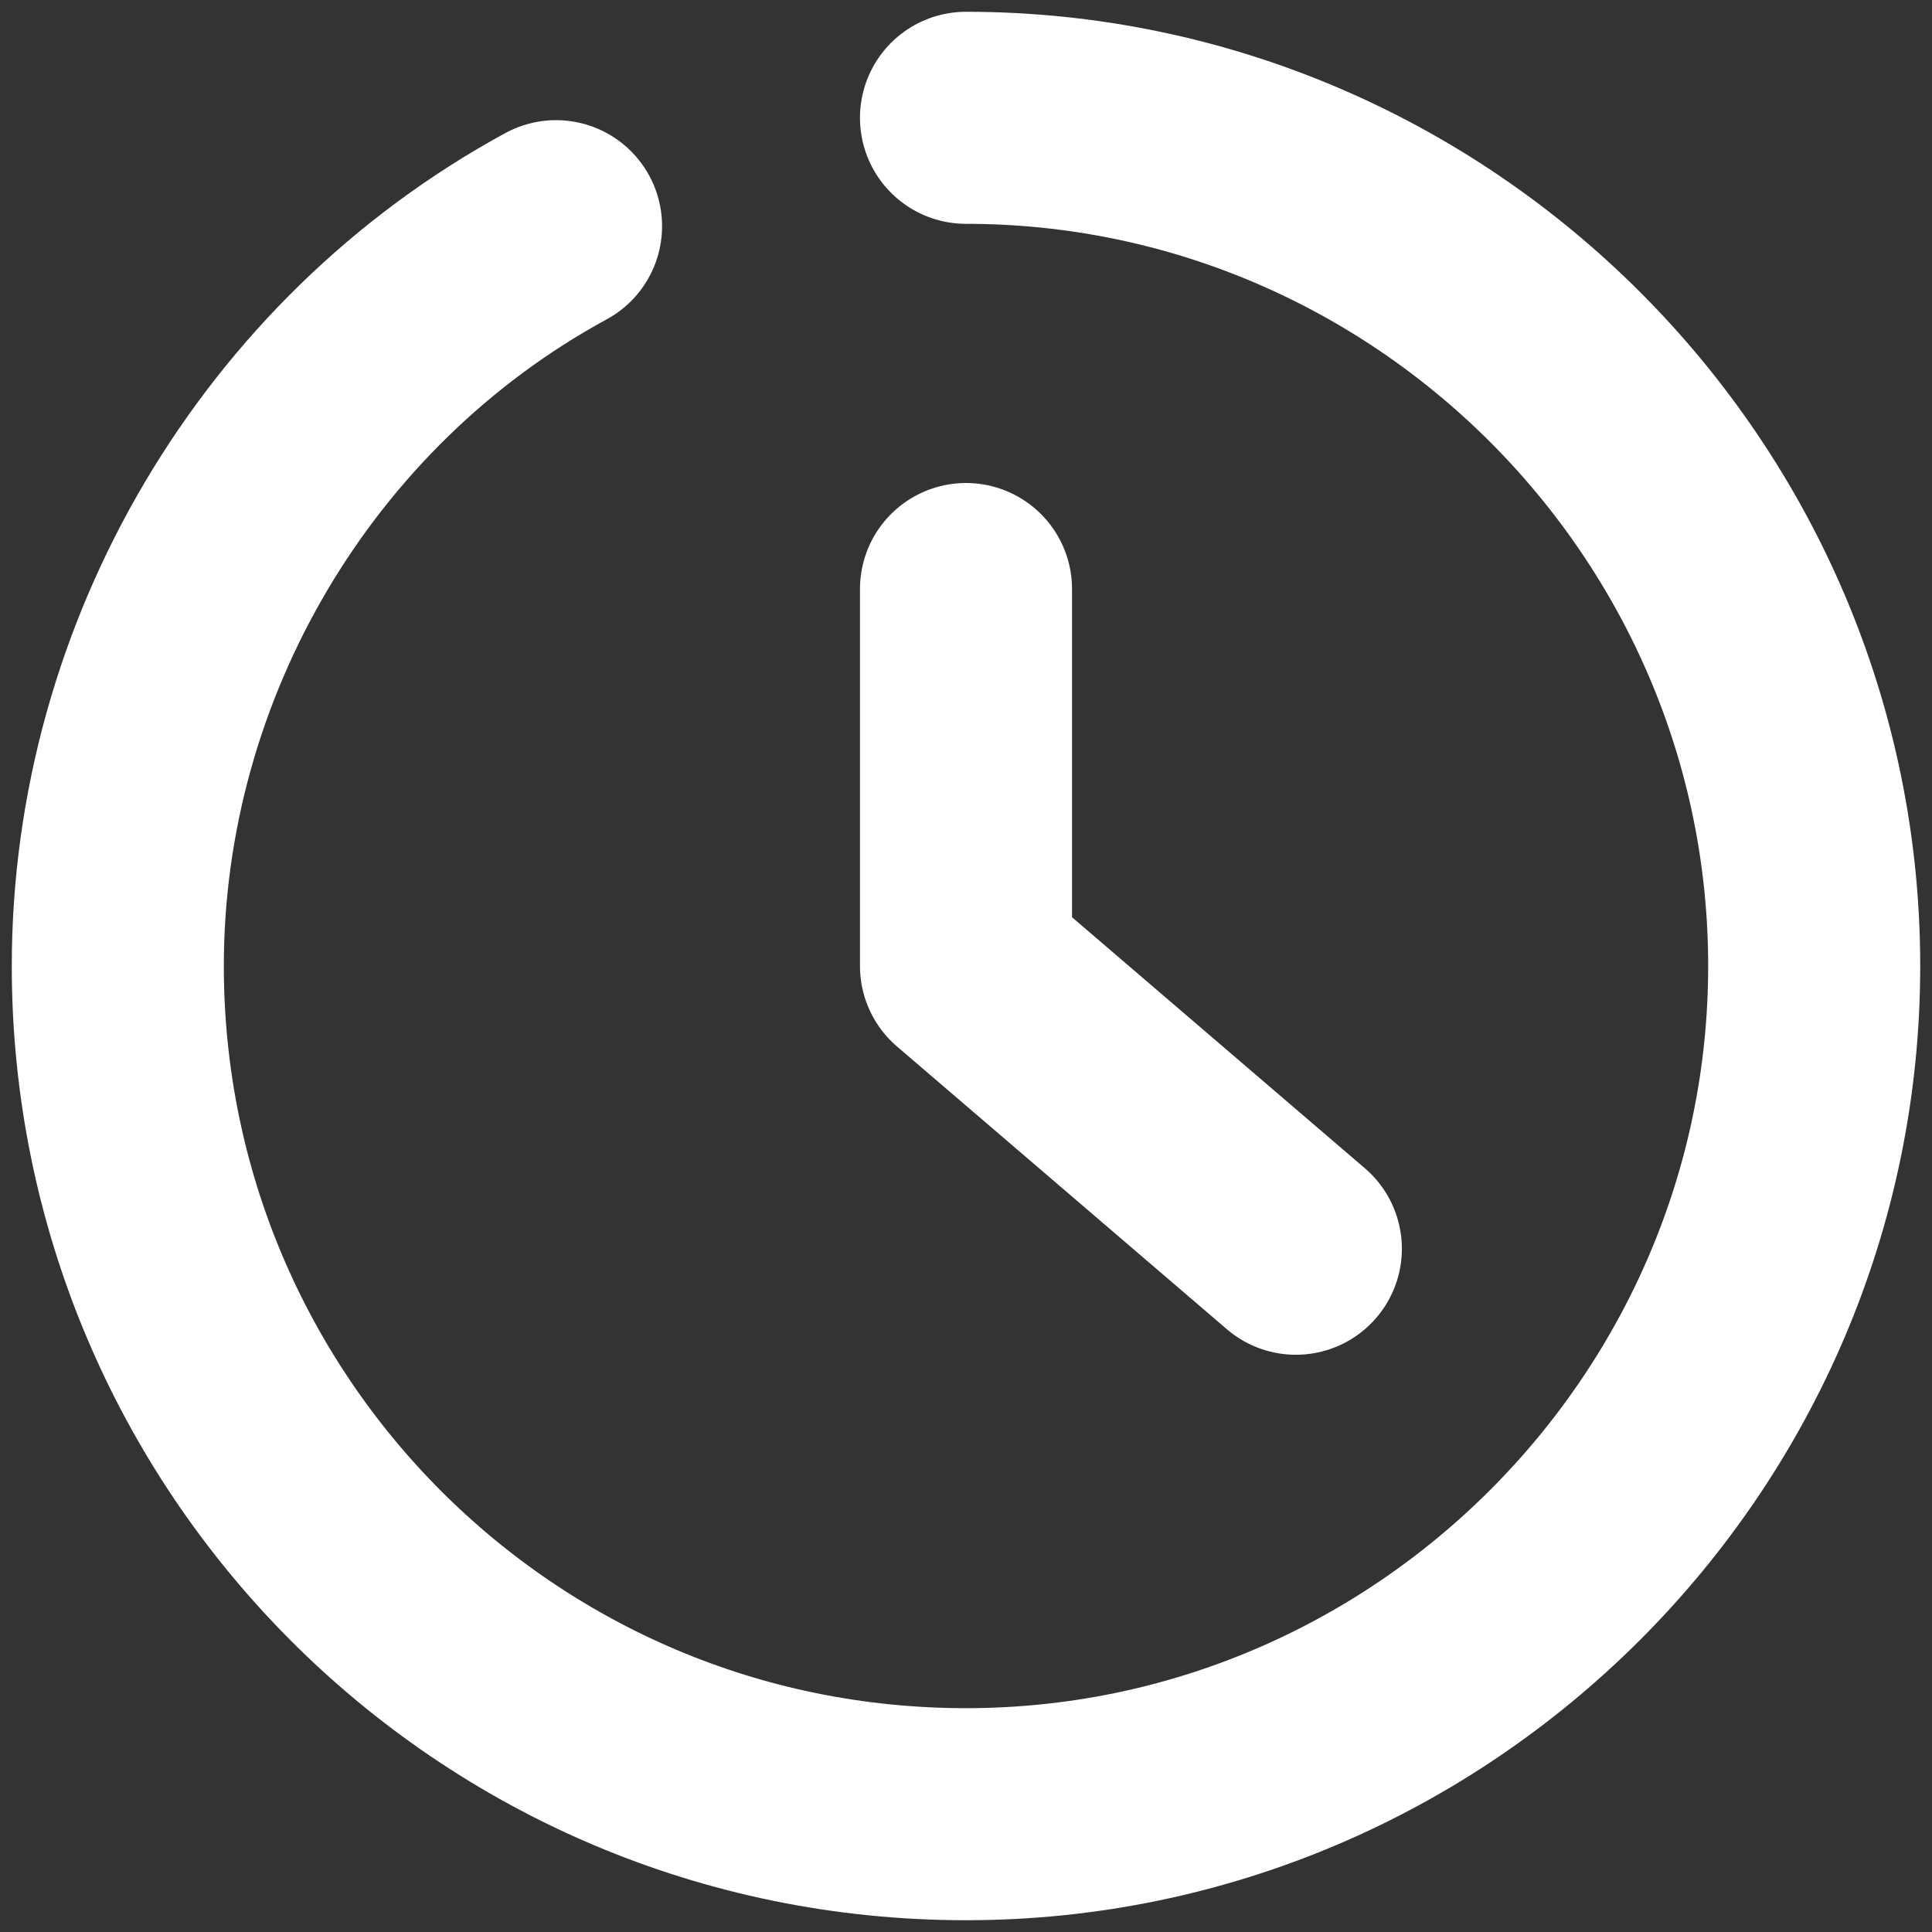
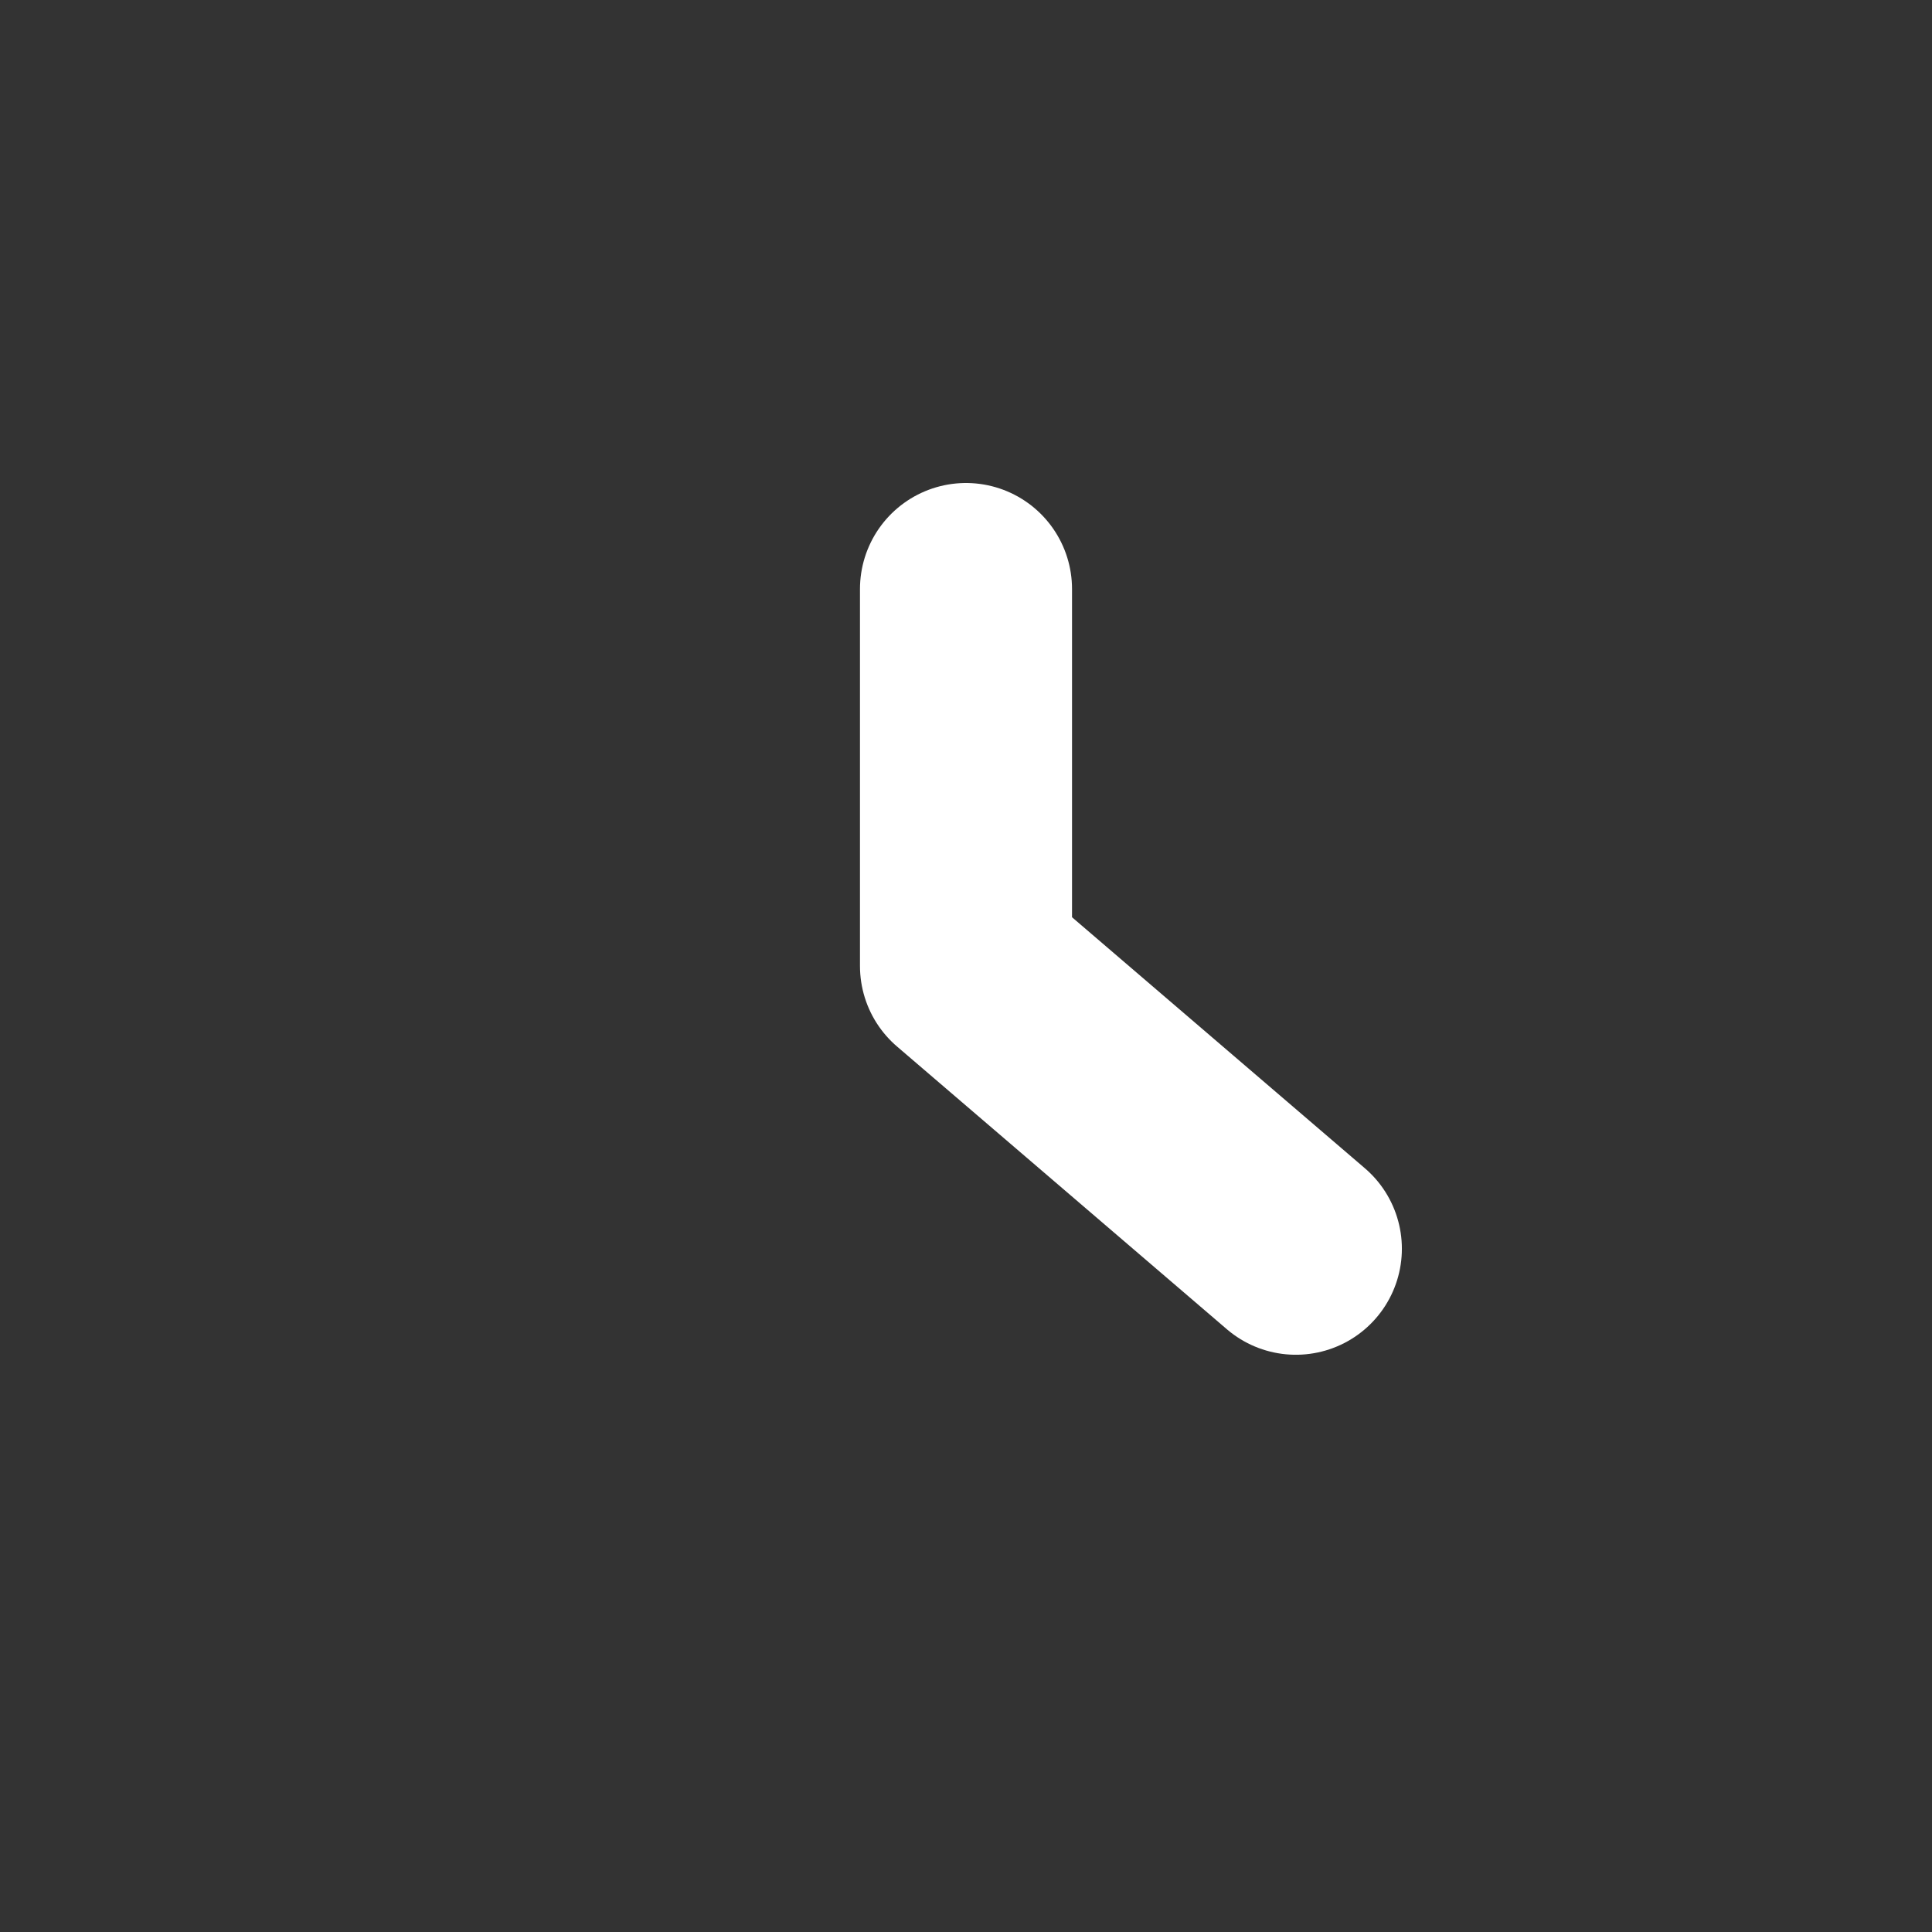
<svg xmlns="http://www.w3.org/2000/svg" version="1.1" id="レイヤー_1" x="0px" y="0px" viewBox="0 0 41 41" style="enable-background:new 0 0 41 41;" xml:space="preserve">
  <rect x="0" y="0" width="41" height="41" fill="#333333" stroke="none" />
  <style type="text/css">
	.st0{fill:none;stroke:#FFFFFF;stroke-width:4.5;stroke-linecap:round;stroke-linejoin:round;}
</style>
  <title>time_24</title>
  <g>
    <g id="icon">
-       <path class="st0" d="M20.5,2.5c9.9,0,18,8.1,18,18s-8.1,18-18,18c-10,0-18-8.1-18-18c0-6.5,3.6-12.6,9.3-15.7" />
      <polyline class="st0" points="20.5,12.5 20.5,20.5 27.5,26.5   " />
    </g>
  </g>
</svg>